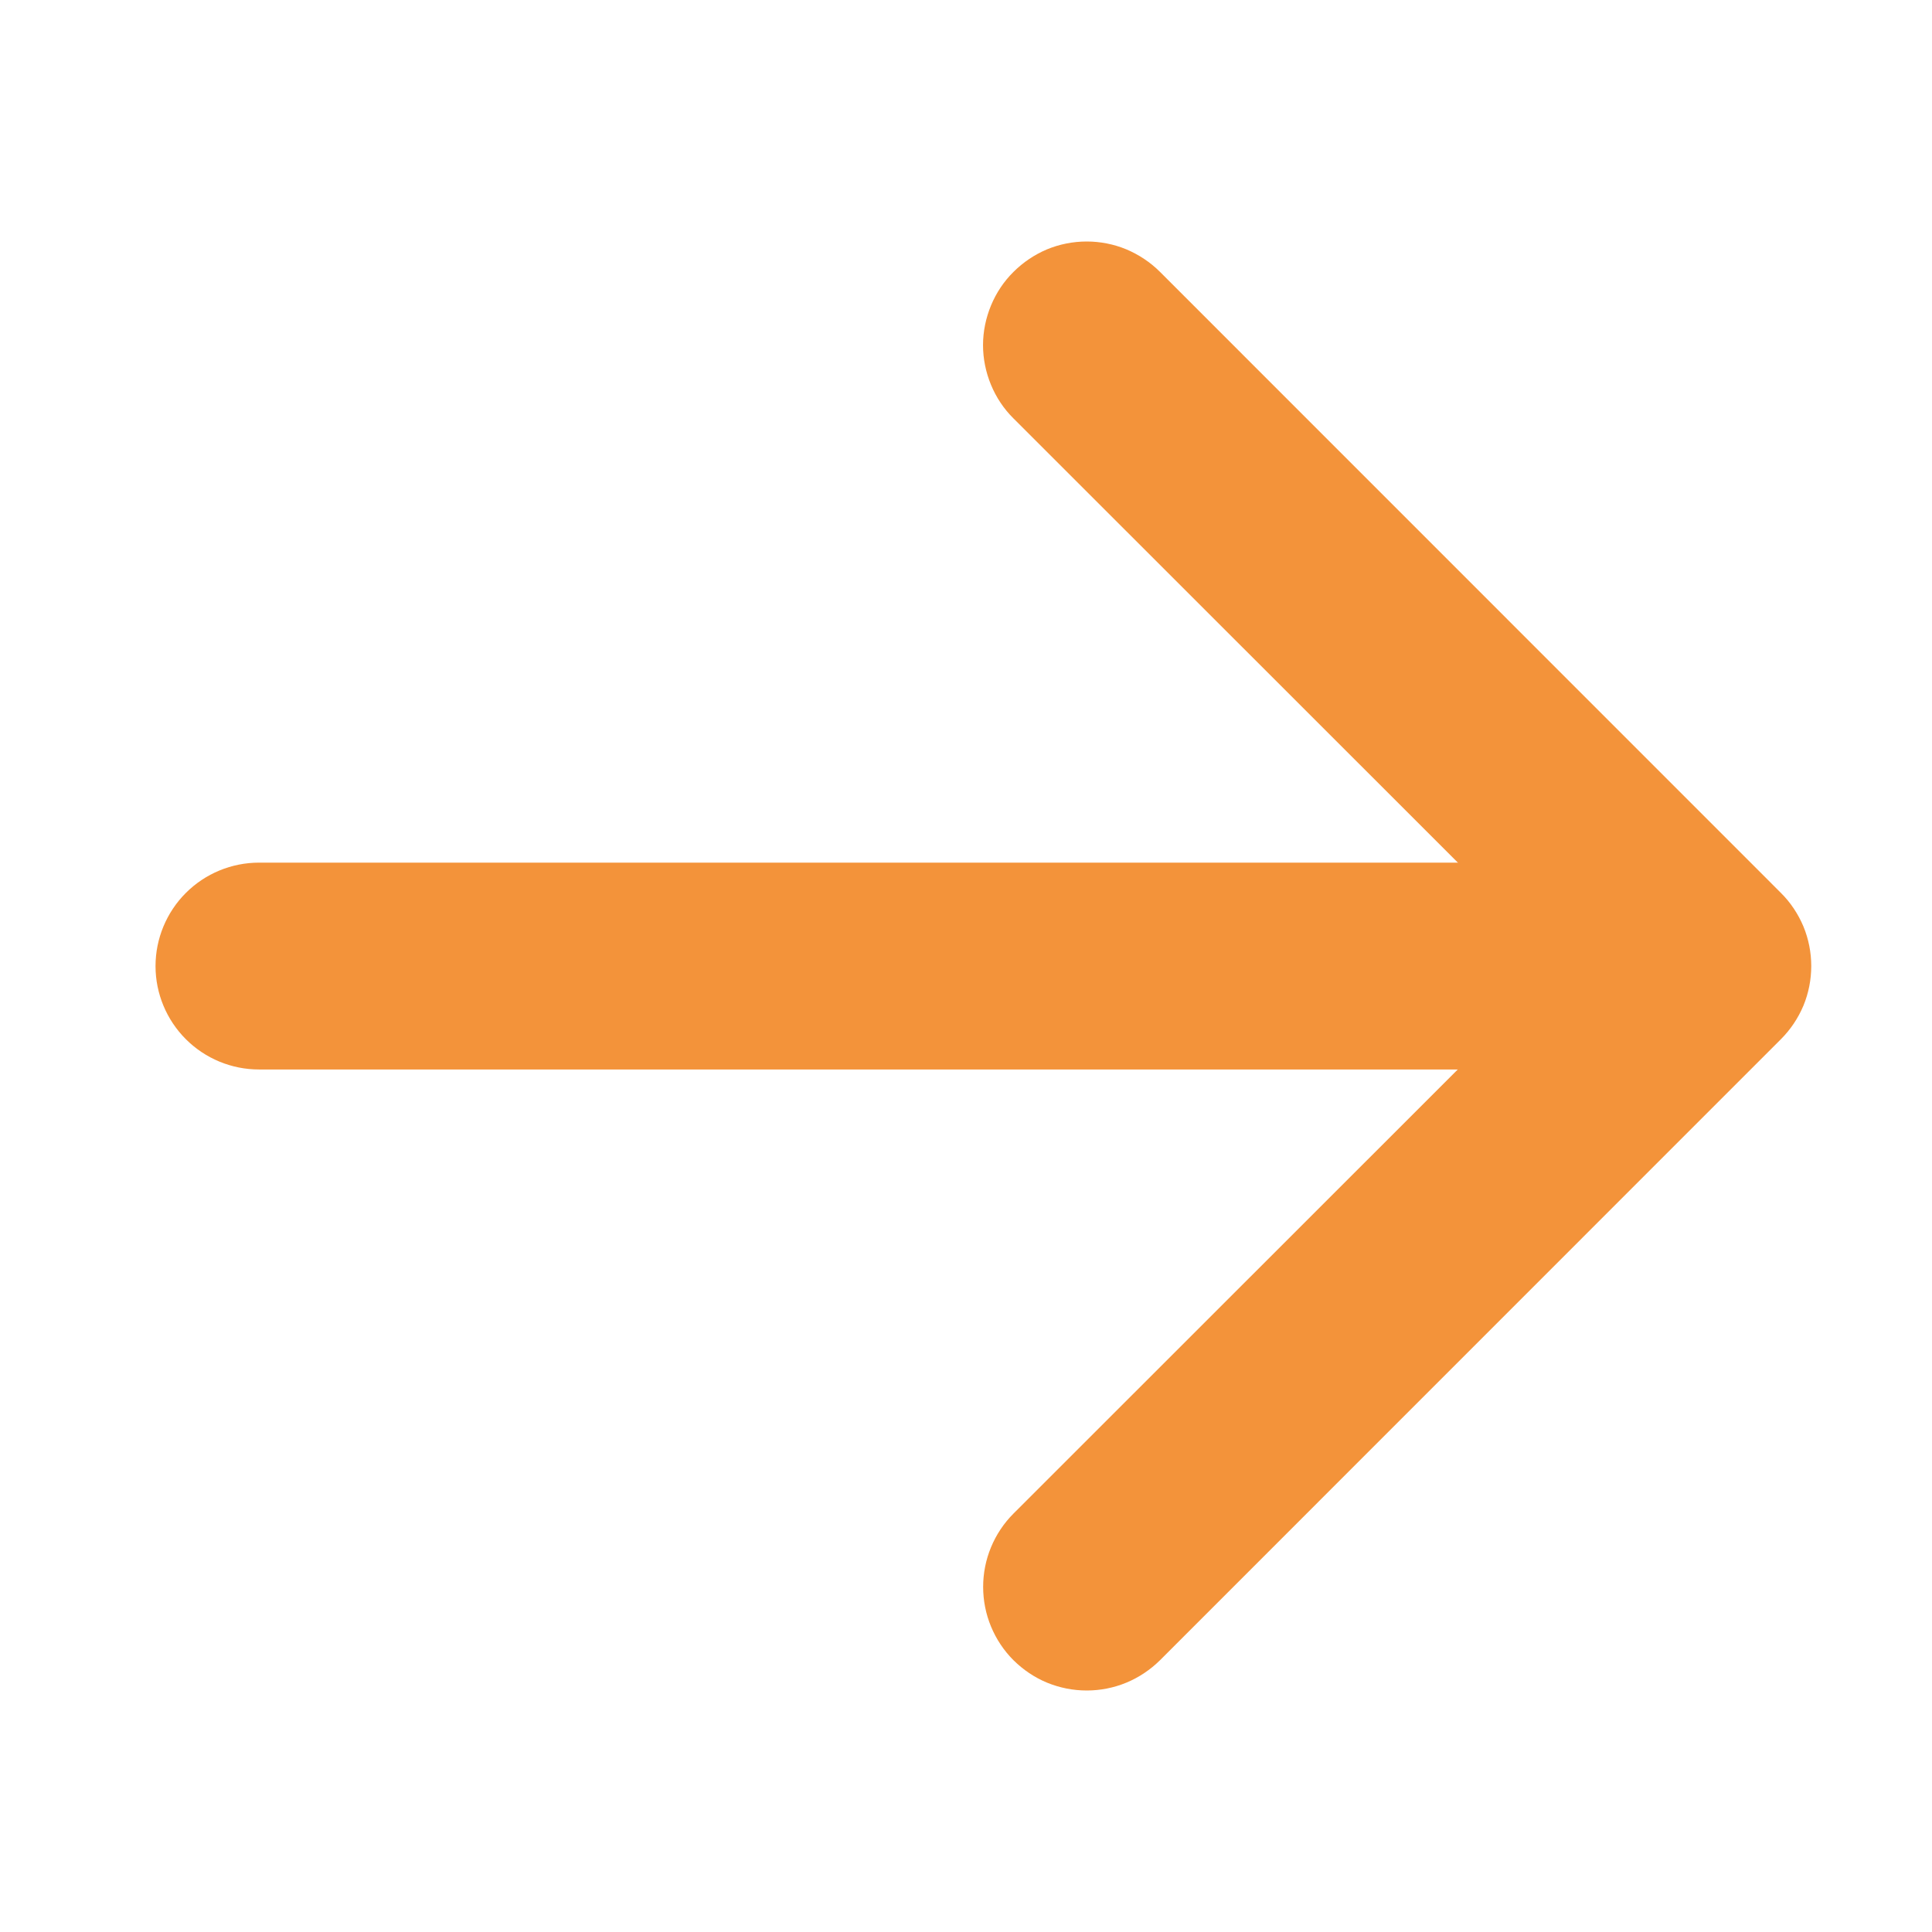
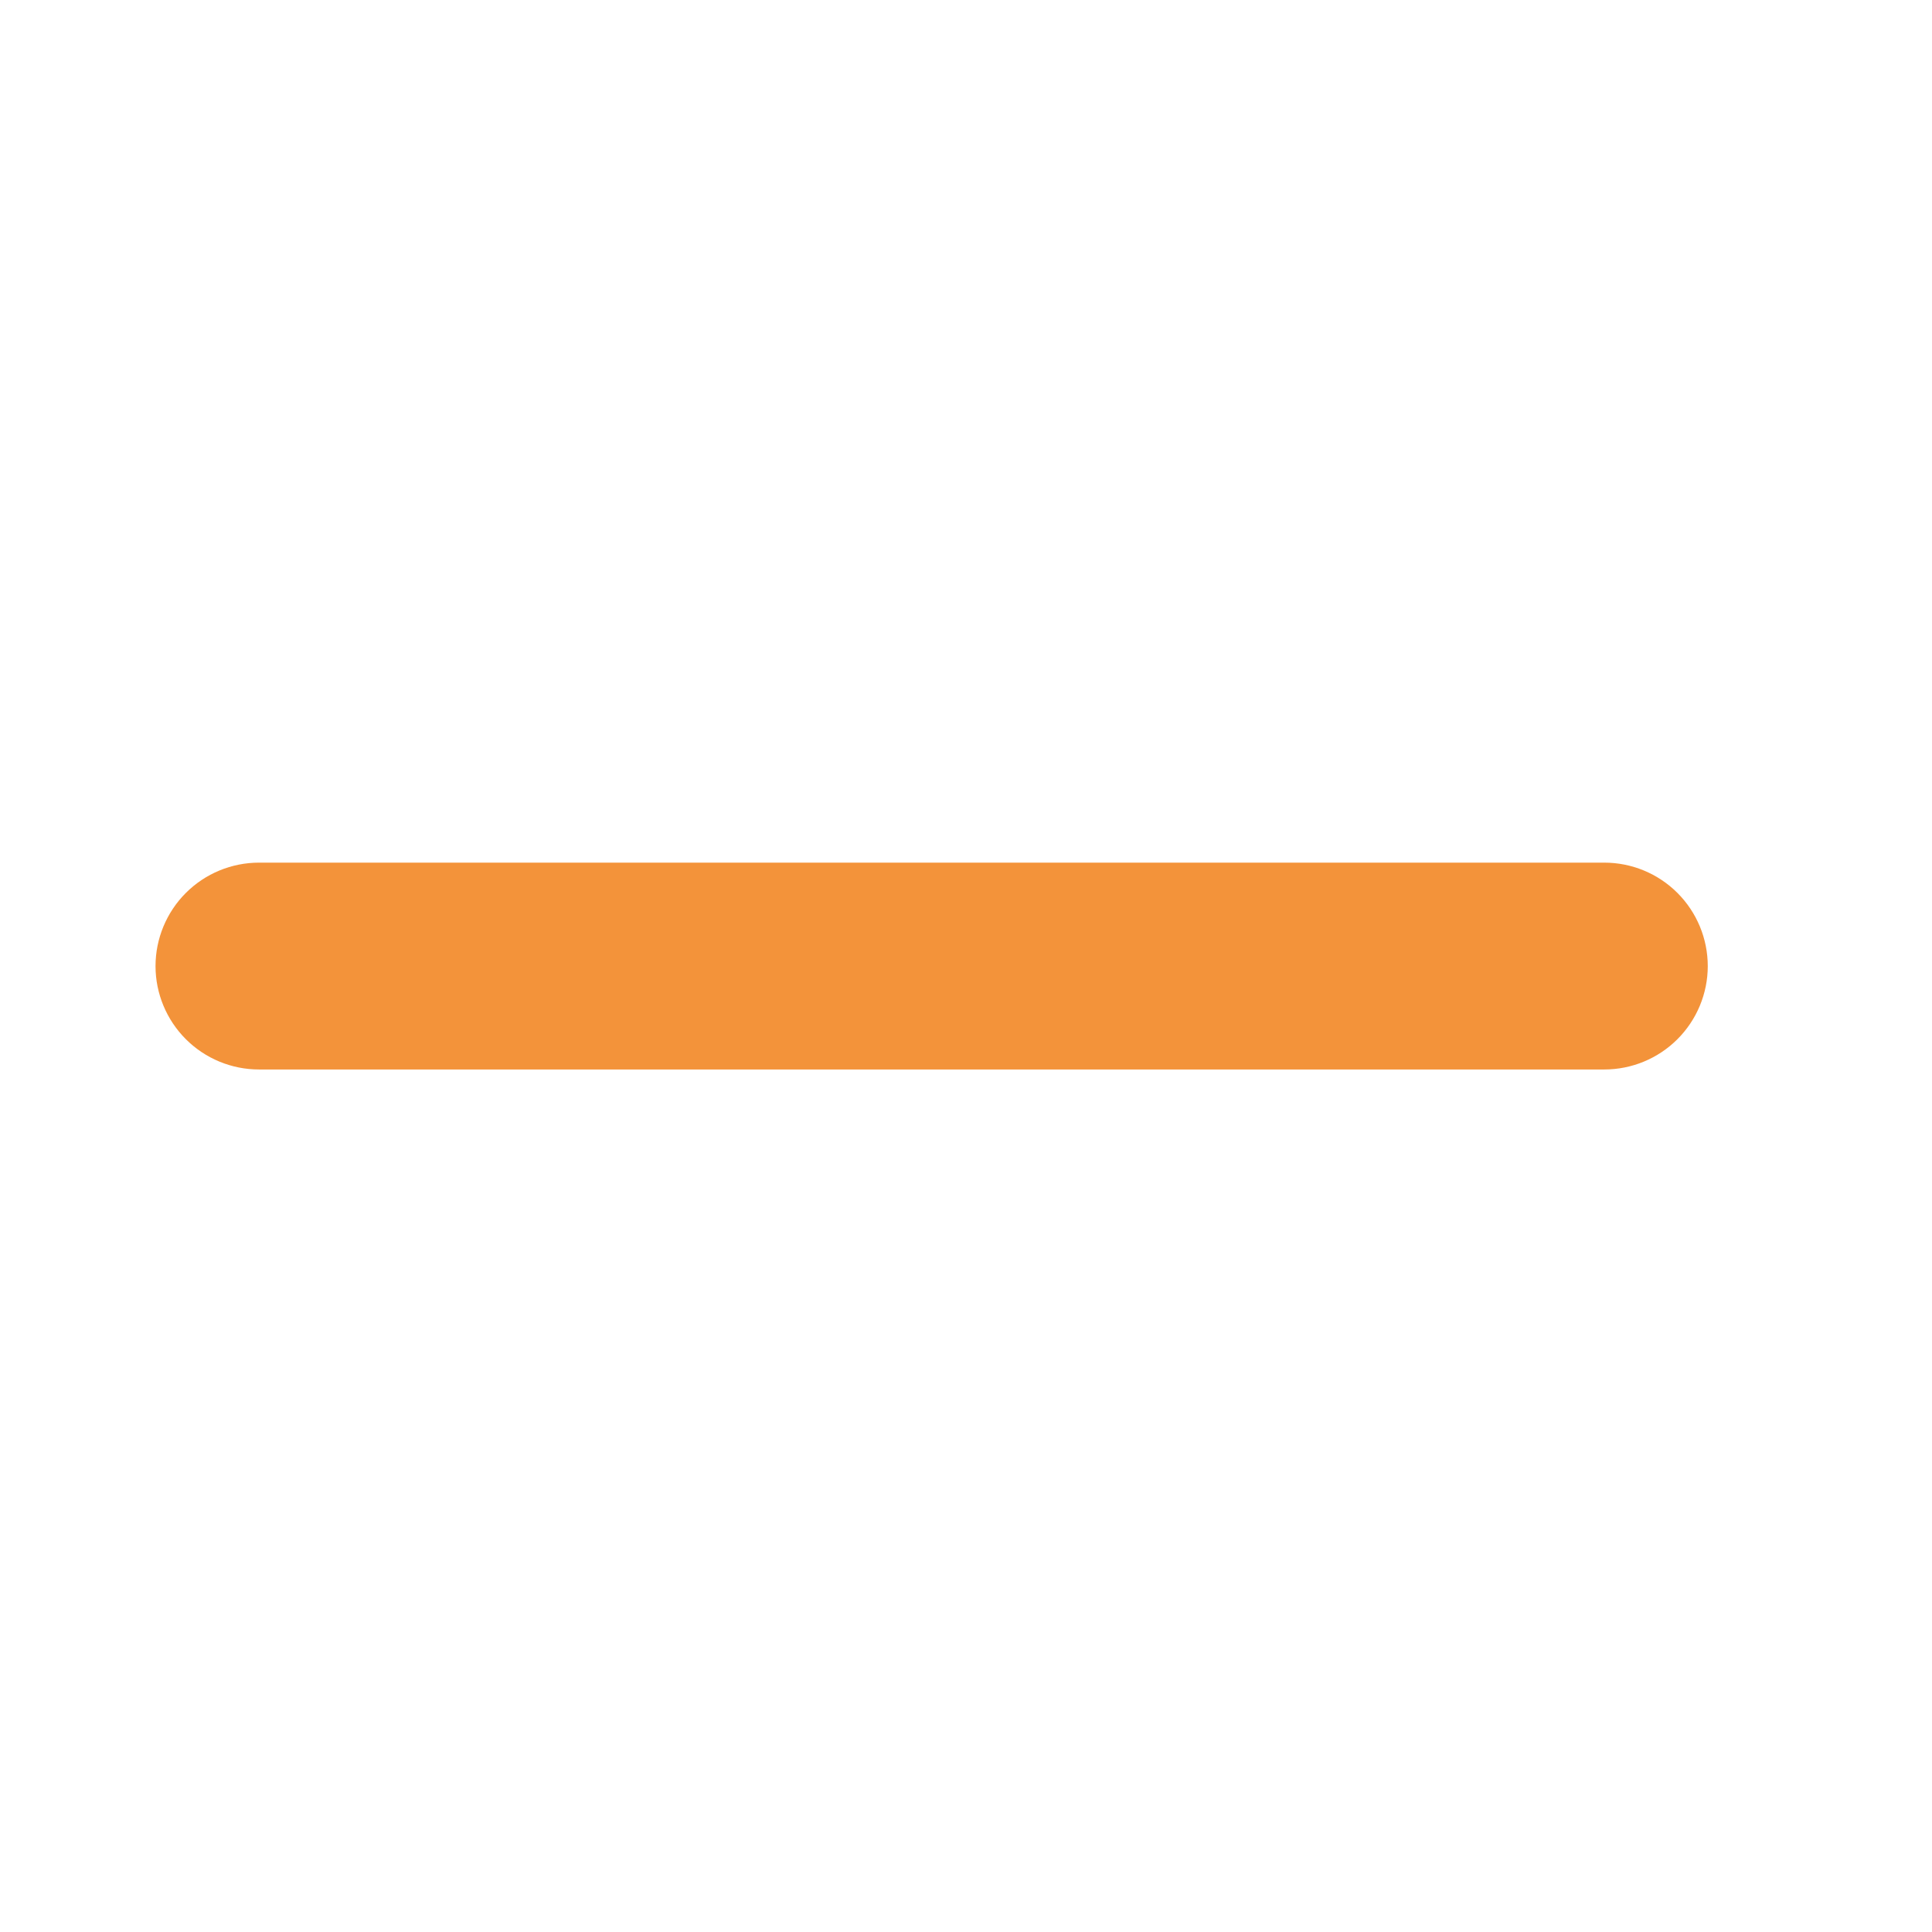
<svg xmlns="http://www.w3.org/2000/svg" width="16" height="16" viewbox="0 0 16 16" fill="none">
-   <path fill-rule="evenodd" clip-rule="evenodd" d="M8.393 2.252C8.313 2.331 8.25 2.426 8.207 2.53C8.164 2.634 8.141 2.746 8.141 2.858C8.141 2.971 8.164 3.083 8.207 3.187C8.25 3.291 8.313 3.386 8.393 3.465L12.93 8L8.393 12.535C8.313 12.615 8.25 12.71 8.207 12.814C8.164 12.918 8.142 13.029 8.142 13.142C8.142 13.255 8.164 13.366 8.207 13.47C8.25 13.574 8.313 13.669 8.393 13.749C8.473 13.828 8.567 13.892 8.671 13.935C8.776 13.978 8.887 14 9 14C9.112 14 9.224 13.978 9.328 13.935C9.432 13.892 9.527 13.828 9.607 13.749L14.748 8.607C14.828 8.527 14.891 8.433 14.935 8.329C14.978 8.225 15 8.113 15 8C15 7.888 14.978 7.776 14.935 7.672C14.891 7.568 14.828 7.473 14.748 7.394L9.607 2.252C9.527 2.172 9.432 2.109 9.328 2.065C9.224 2.022 9.112 2 9 2C8.887 2 8.775 2.022 8.671 2.065C8.567 2.109 8.473 2.172 8.393 2.252Z" fill="#F3933A" />
  <path fill-rule="evenodd" clip-rule="evenodd" d="M14.143 8.001C14.143 7.773 14.052 7.555 13.892 7.395C13.731 7.234 13.513 7.144 13.286 7.144H2.145C1.918 7.144 1.7 7.234 1.539 7.395C1.379 7.555 1.288 7.773 1.288 8.001C1.288 8.228 1.379 8.446 1.539 8.606C1.7 8.767 1.918 8.857 2.145 8.857H13.286C13.513 8.857 13.731 8.767 13.892 8.606C14.052 8.446 14.143 8.228 14.143 8.001Z" fill="#F3933A" />
</svg>